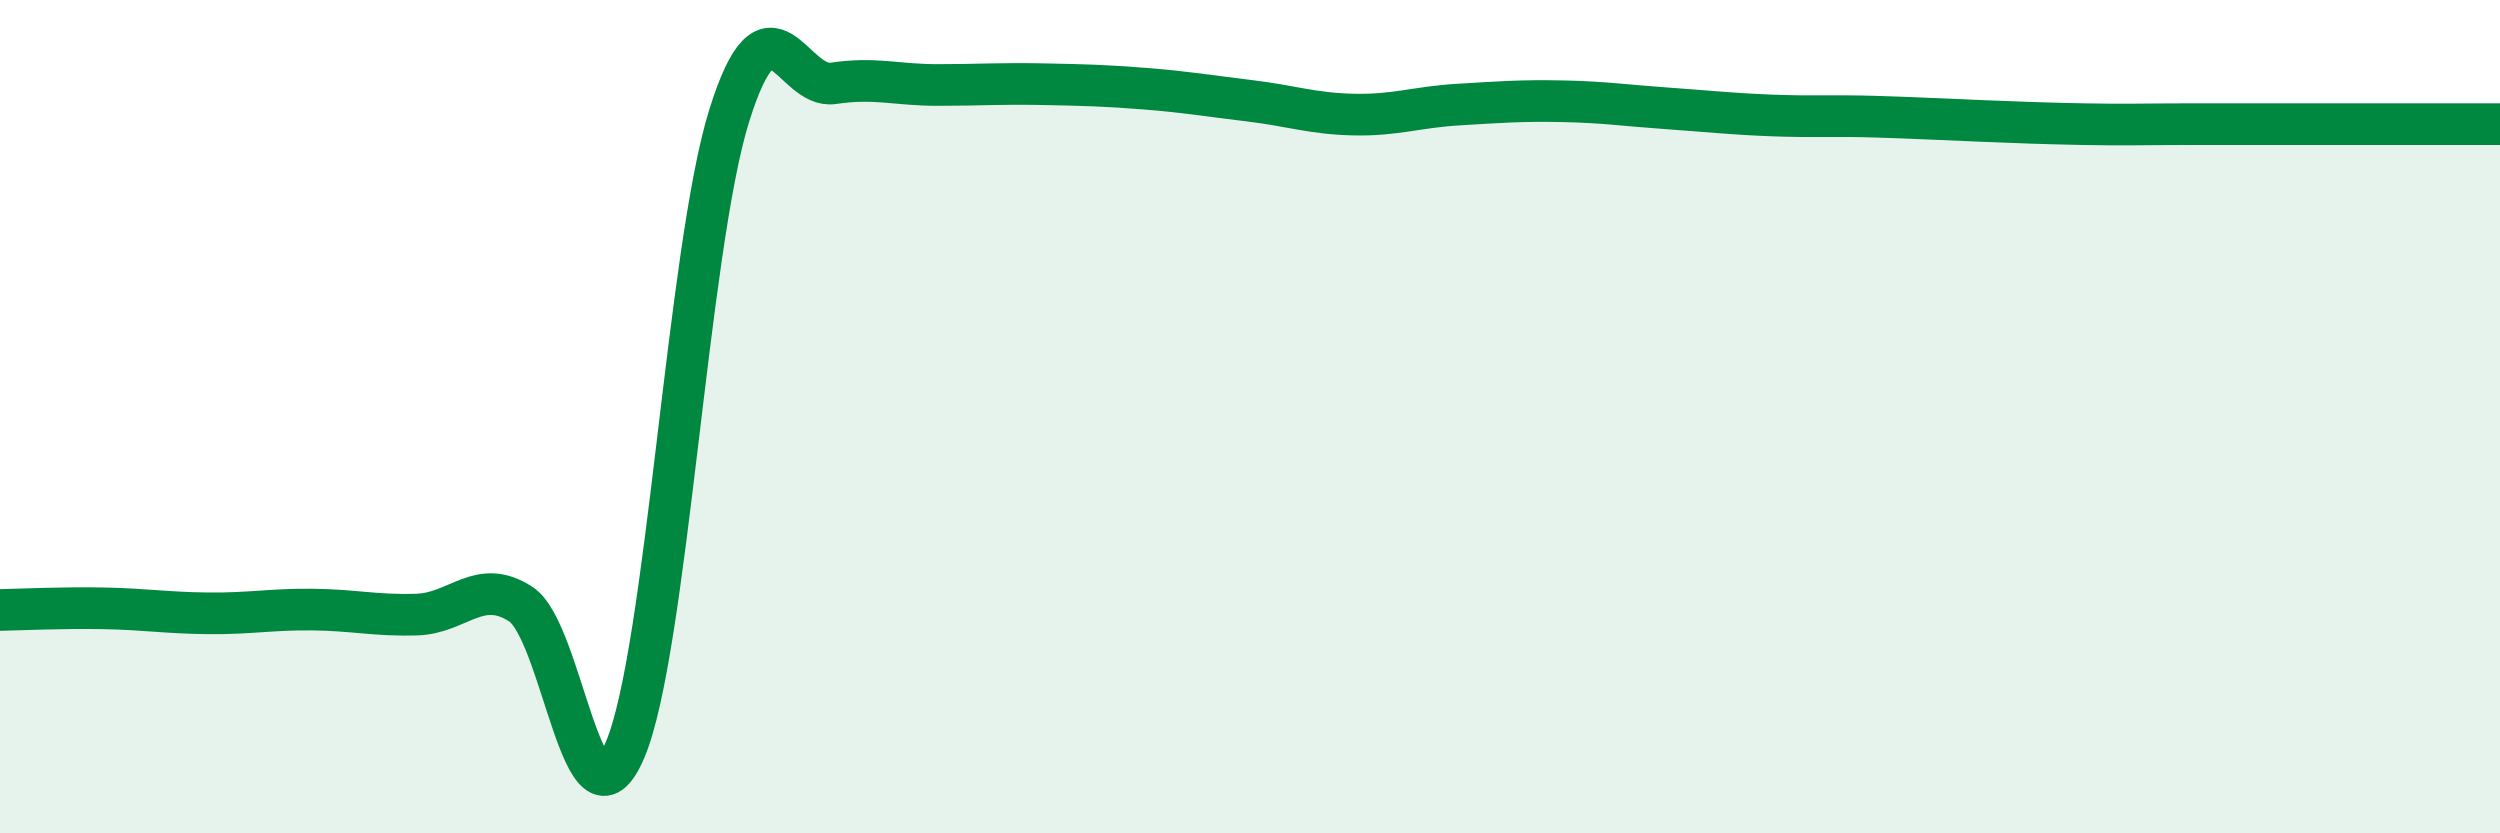
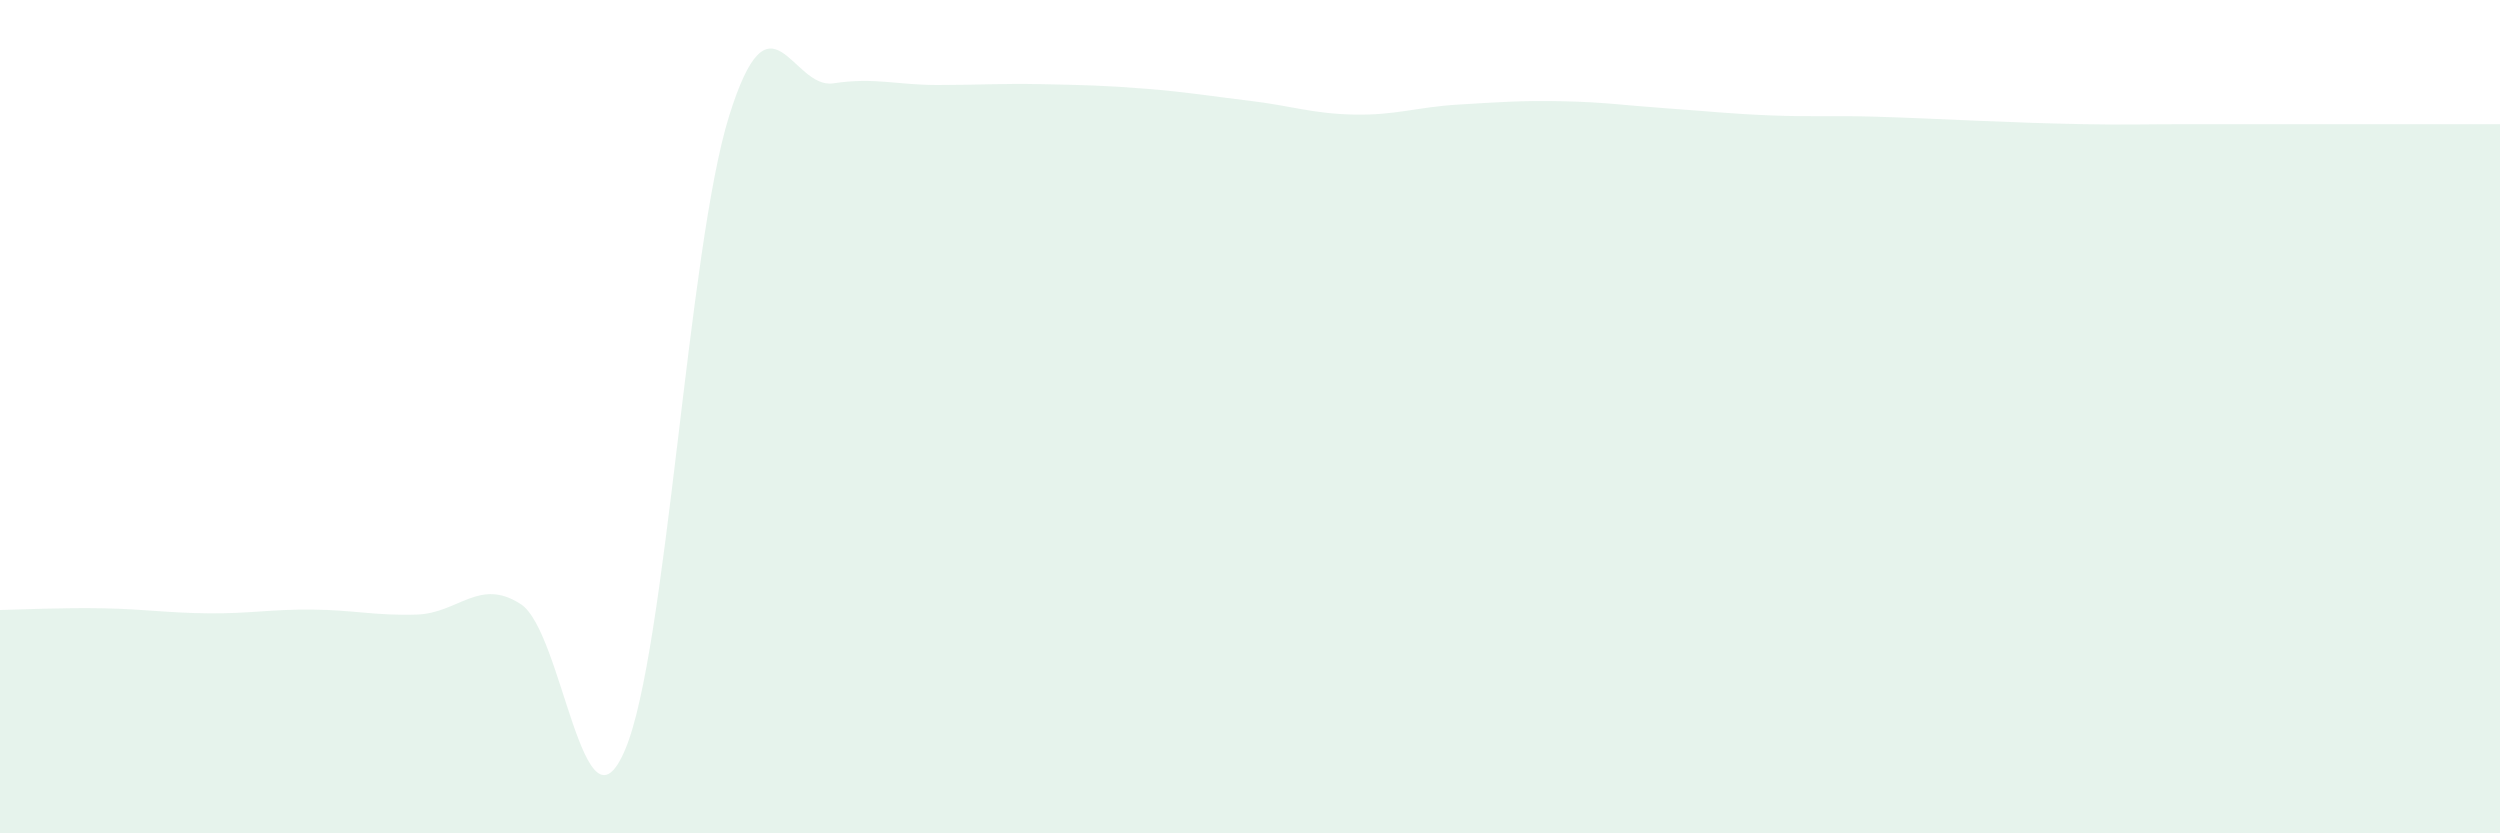
<svg xmlns="http://www.w3.org/2000/svg" width="60" height="20" viewBox="0 0 60 20">
  <path d="M 0,14.64 C 0.5,14.63 1.5,14.58 2.5,14.6 C 3.5,14.62 4,14.71 5,14.72 C 6,14.73 6.5,14.62 7.5,14.63 C 8.5,14.64 9,14.78 10,14.75 C 11,14.72 11.5,13.85 12.5,14.5 C 13.5,15.15 14,20.34 15,18 C 16,15.66 16.5,5.98 17.5,2.78 C 18.5,-0.42 19,2.15 20,2 C 21,1.85 21.5,2.04 22.5,2.04 C 23.5,2.04 24,2 25,2.02 C 26,2.04 26.5,2.05 27.5,2.13 C 28.5,2.21 29,2.3 30,2.42 C 31,2.54 31.5,2.73 32.5,2.75 C 33.5,2.77 34,2.57 35,2.51 C 36,2.45 36.5,2.41 37.5,2.43 C 38.5,2.45 39,2.53 40,2.6 C 41,2.67 41.5,2.73 42.5,2.77 C 43.5,2.81 44,2.77 45,2.8 C 46,2.83 46.5,2.86 47.5,2.9 C 48.5,2.94 49,2.96 50,2.98 C 51,3 51.5,2.98 52.5,2.98 C 53.5,2.98 53.5,2.98 55,2.98 C 56.5,2.98 59,2.98 60,2.98L60 20L0 20Z" fill="#008740" opacity="0.1" stroke-linecap="round" stroke-linejoin="round" />
-   <path d="M 0,14.64 C 0.5,14.63 1.5,14.58 2.5,14.6 C 3.5,14.62 4,14.71 5,14.72 C 6,14.73 6.5,14.62 7.5,14.63 C 8.5,14.64 9,14.78 10,14.75 C 11,14.72 11.5,13.85 12.5,14.5 C 13.5,15.15 14,20.34 15,18 C 16,15.66 16.5,5.98 17.5,2.78 C 18.5,-0.42 19,2.15 20,2 C 21,1.85 21.5,2.04 22.5,2.04 C 23.5,2.04 24,2 25,2.02 C 26,2.04 26.5,2.05 27.5,2.13 C 28.5,2.21 29,2.3 30,2.42 C 31,2.54 31.5,2.73 32.5,2.75 C 33.5,2.77 34,2.57 35,2.51 C 36,2.45 36.5,2.41 37.5,2.43 C 38.5,2.45 39,2.53 40,2.6 C 41,2.67 41.5,2.73 42.5,2.77 C 43.5,2.81 44,2.77 45,2.8 C 46,2.83 46.5,2.86 47.5,2.9 C 48.5,2.94 49,2.96 50,2.98 C 51,3 51.5,2.98 52.5,2.98 C 53.5,2.98 53.5,2.98 55,2.98 C 56.5,2.98 59,2.98 60,2.98" stroke="#008740" stroke-width="1" fill="none" stroke-linecap="round" stroke-linejoin="round" />
</svg>